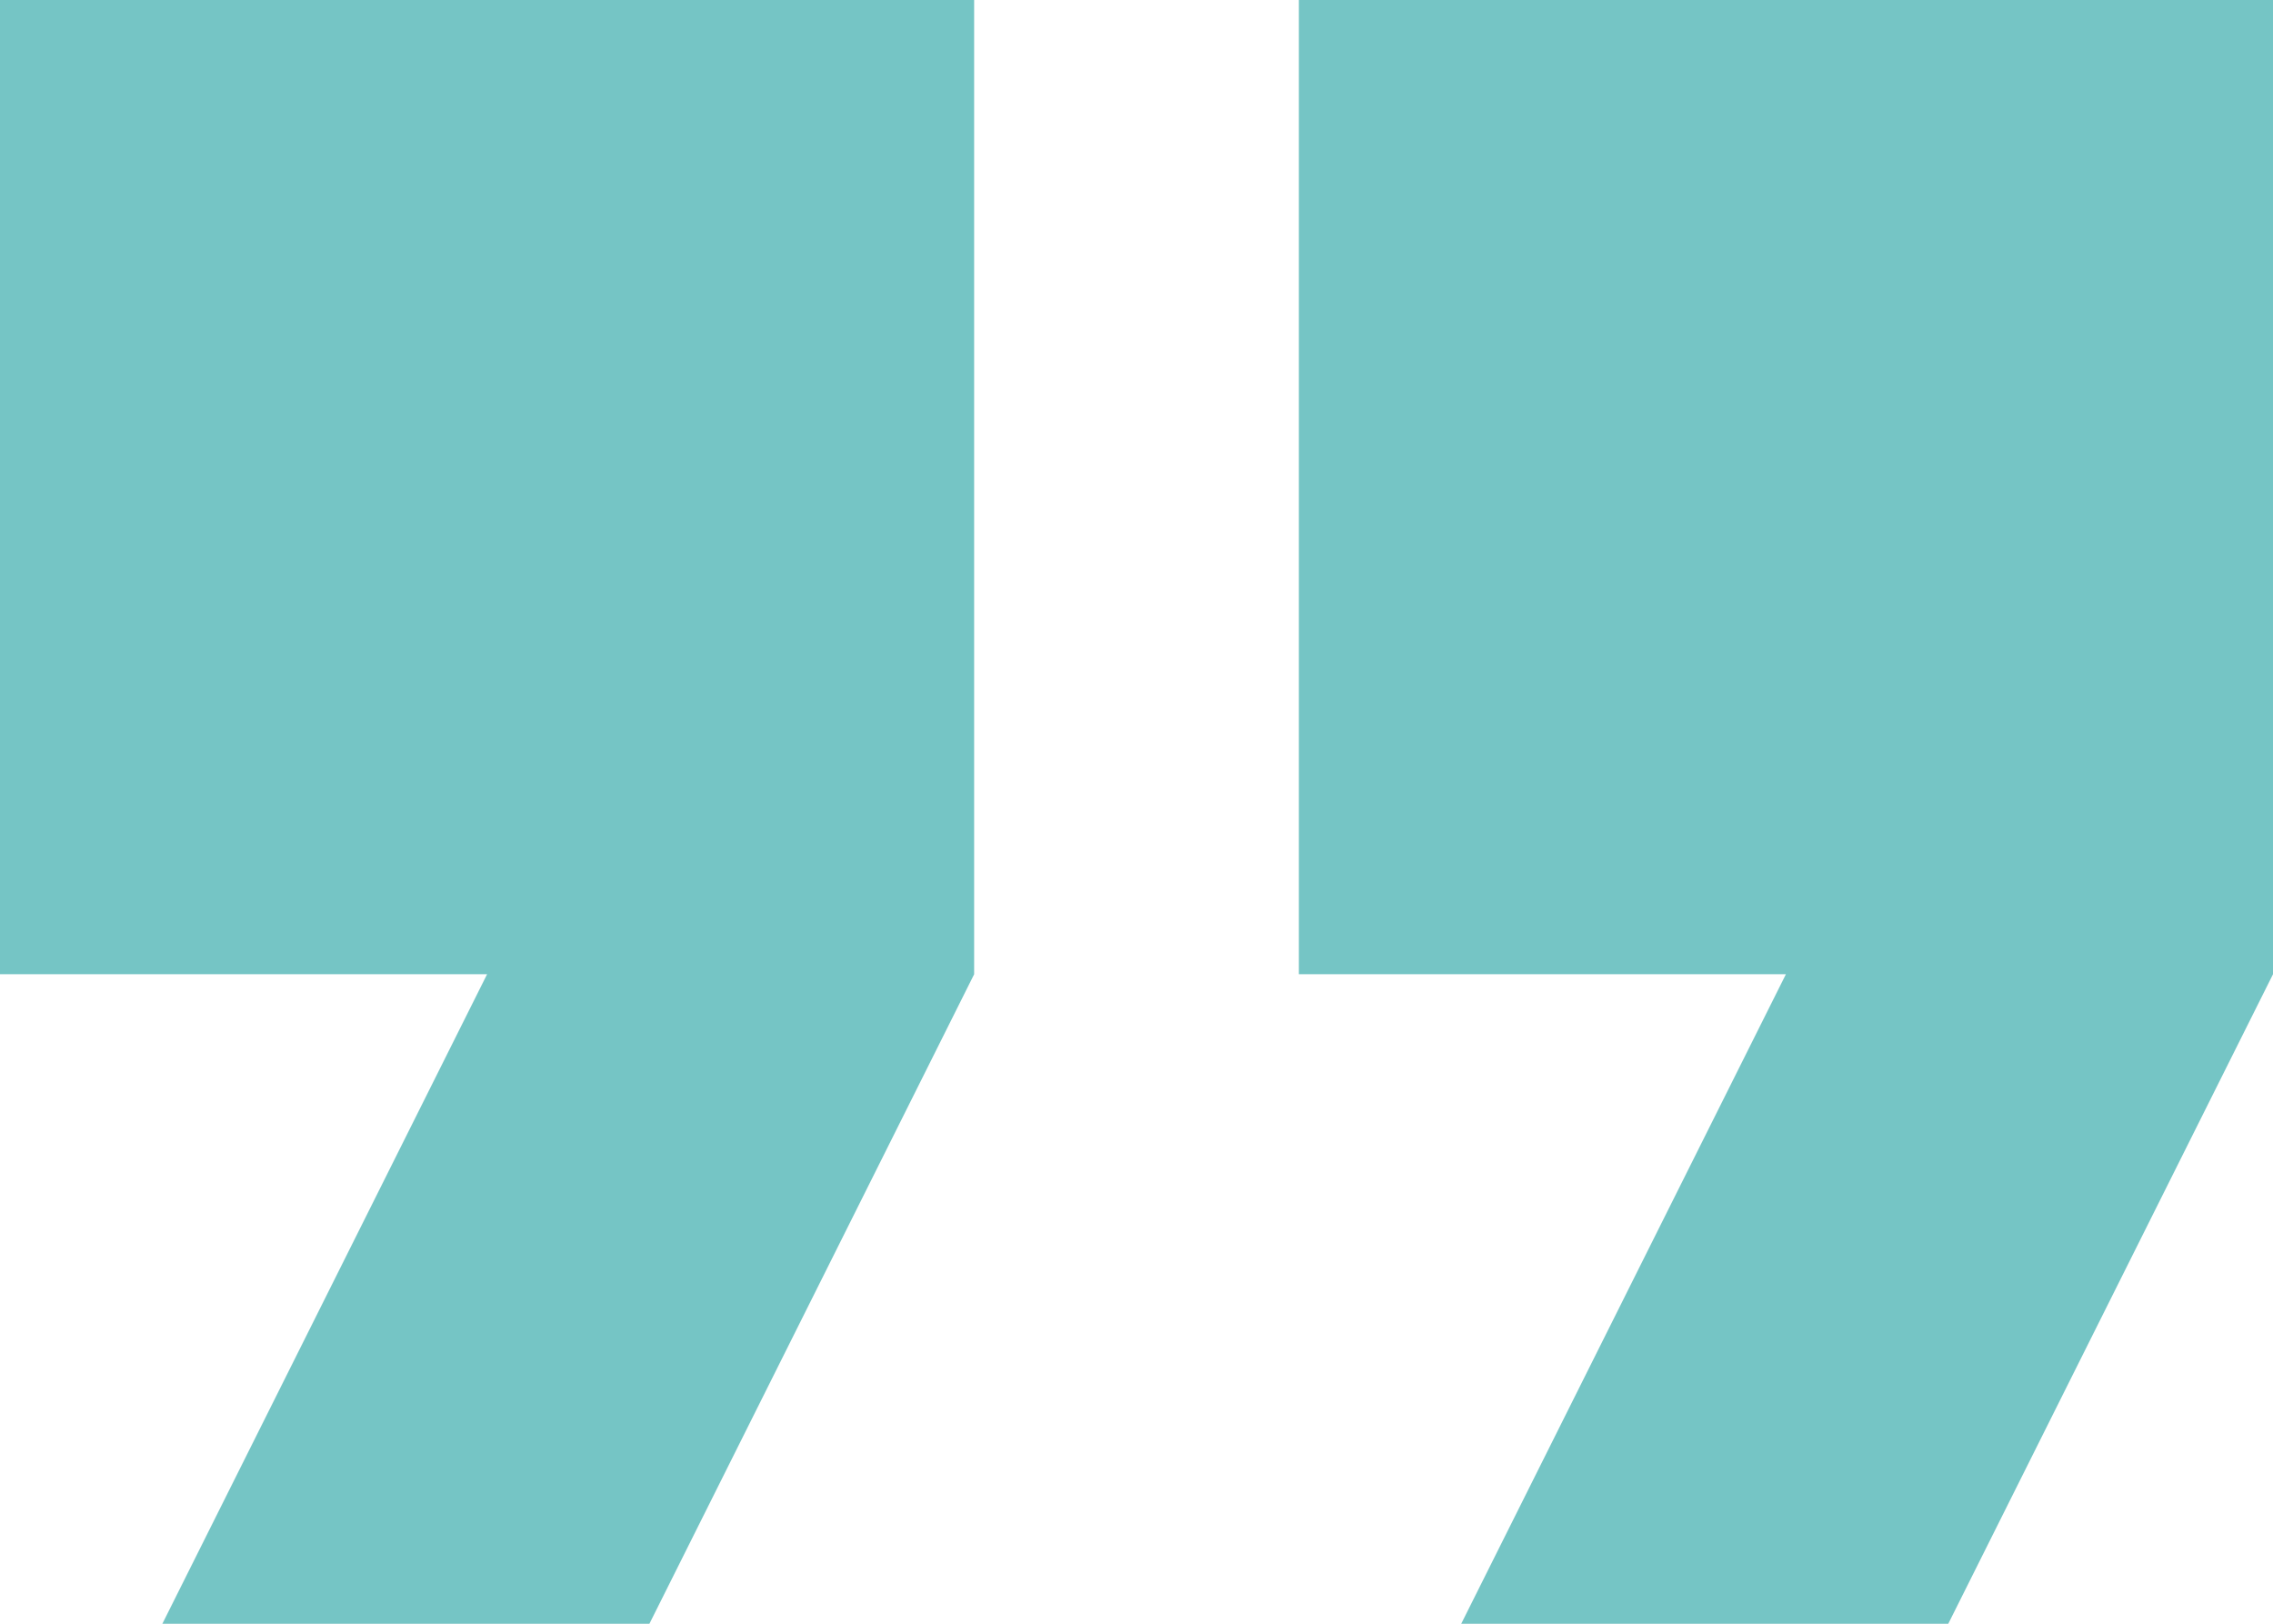
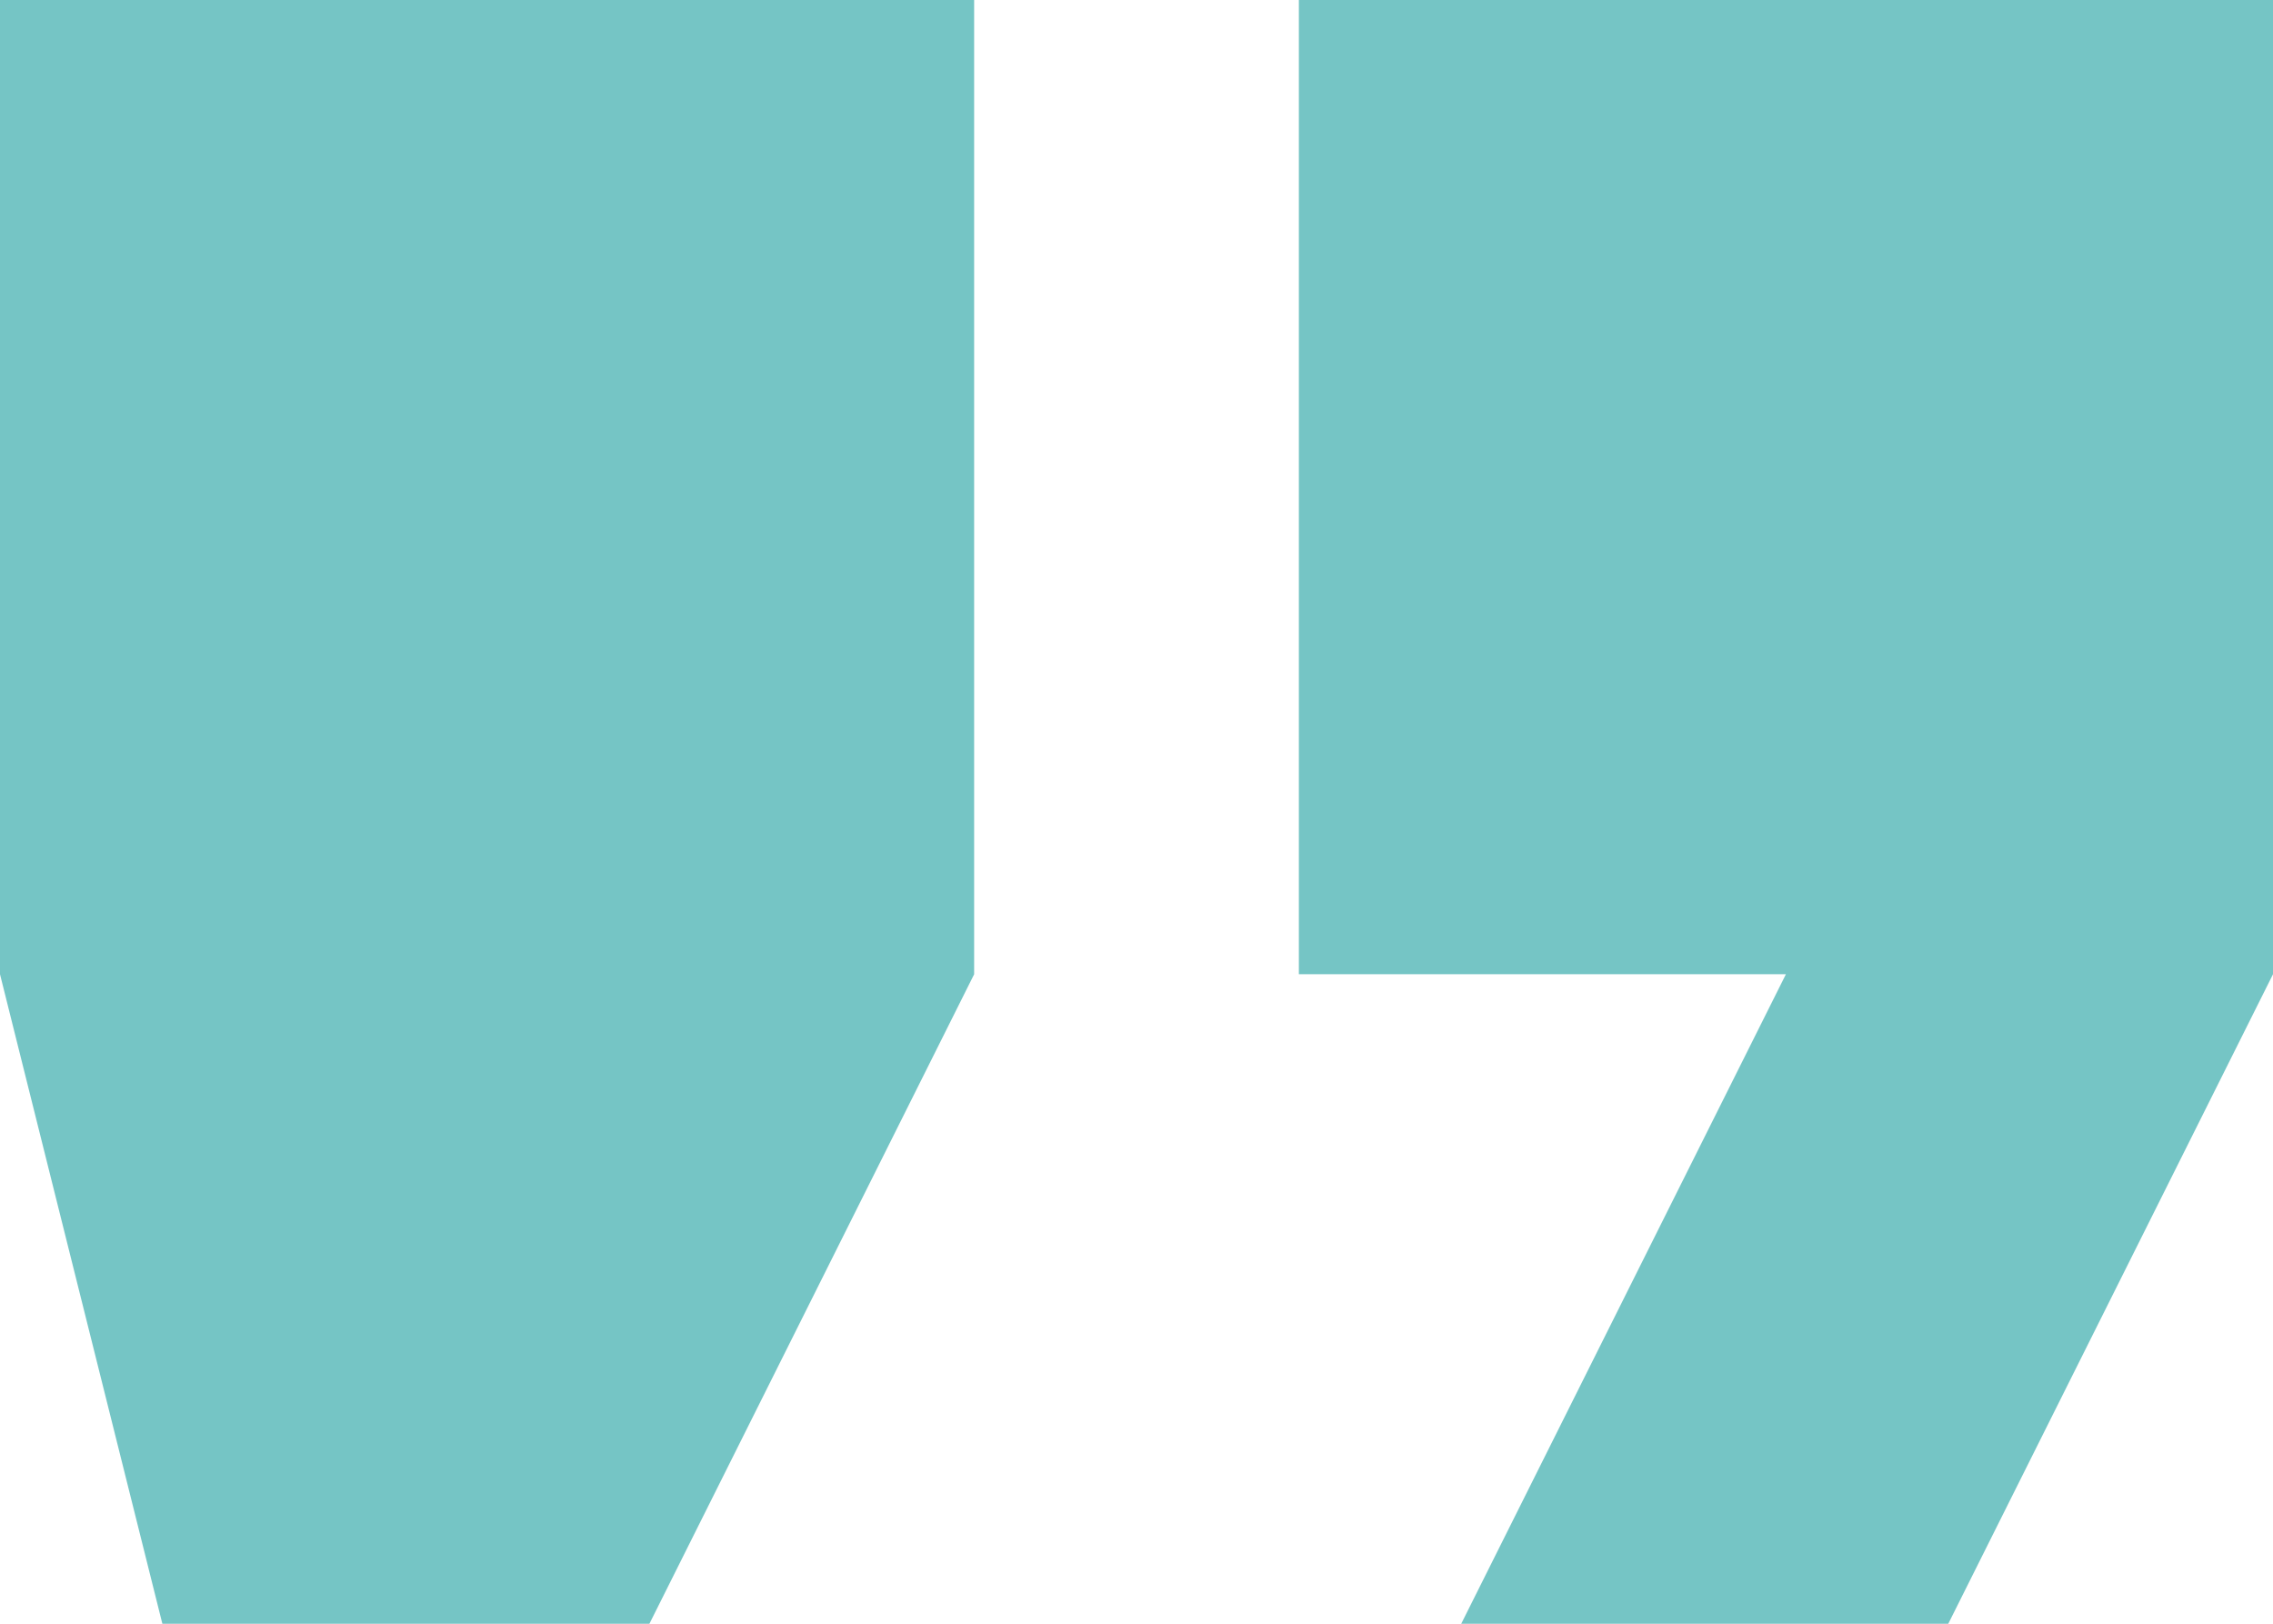
<svg xmlns="http://www.w3.org/2000/svg" width="54.5" height="38.928" viewBox="0 0 54.5 38.928">
-   <path id="Icon_material-format-quote" data-name="Icon material-format-quote" d="M11.393,49.429H23.071l7.786-15.571V10.5H7.5V33.857H19.179Zm31.143,0H54.214L62,33.857V10.5H38.643V33.857H50.321Z" transform="translate(-7.5 -10.5)" fill="#75c5c5" />
+   <path id="Icon_material-format-quote" data-name="Icon material-format-quote" d="M11.393,49.429H23.071l7.786-15.571V10.5H7.5V33.857Zm31.143,0H54.214L62,33.857V10.5H38.643V33.857H50.321Z" transform="translate(-7.5 -10.5)" fill="#75c5c5" />
</svg>